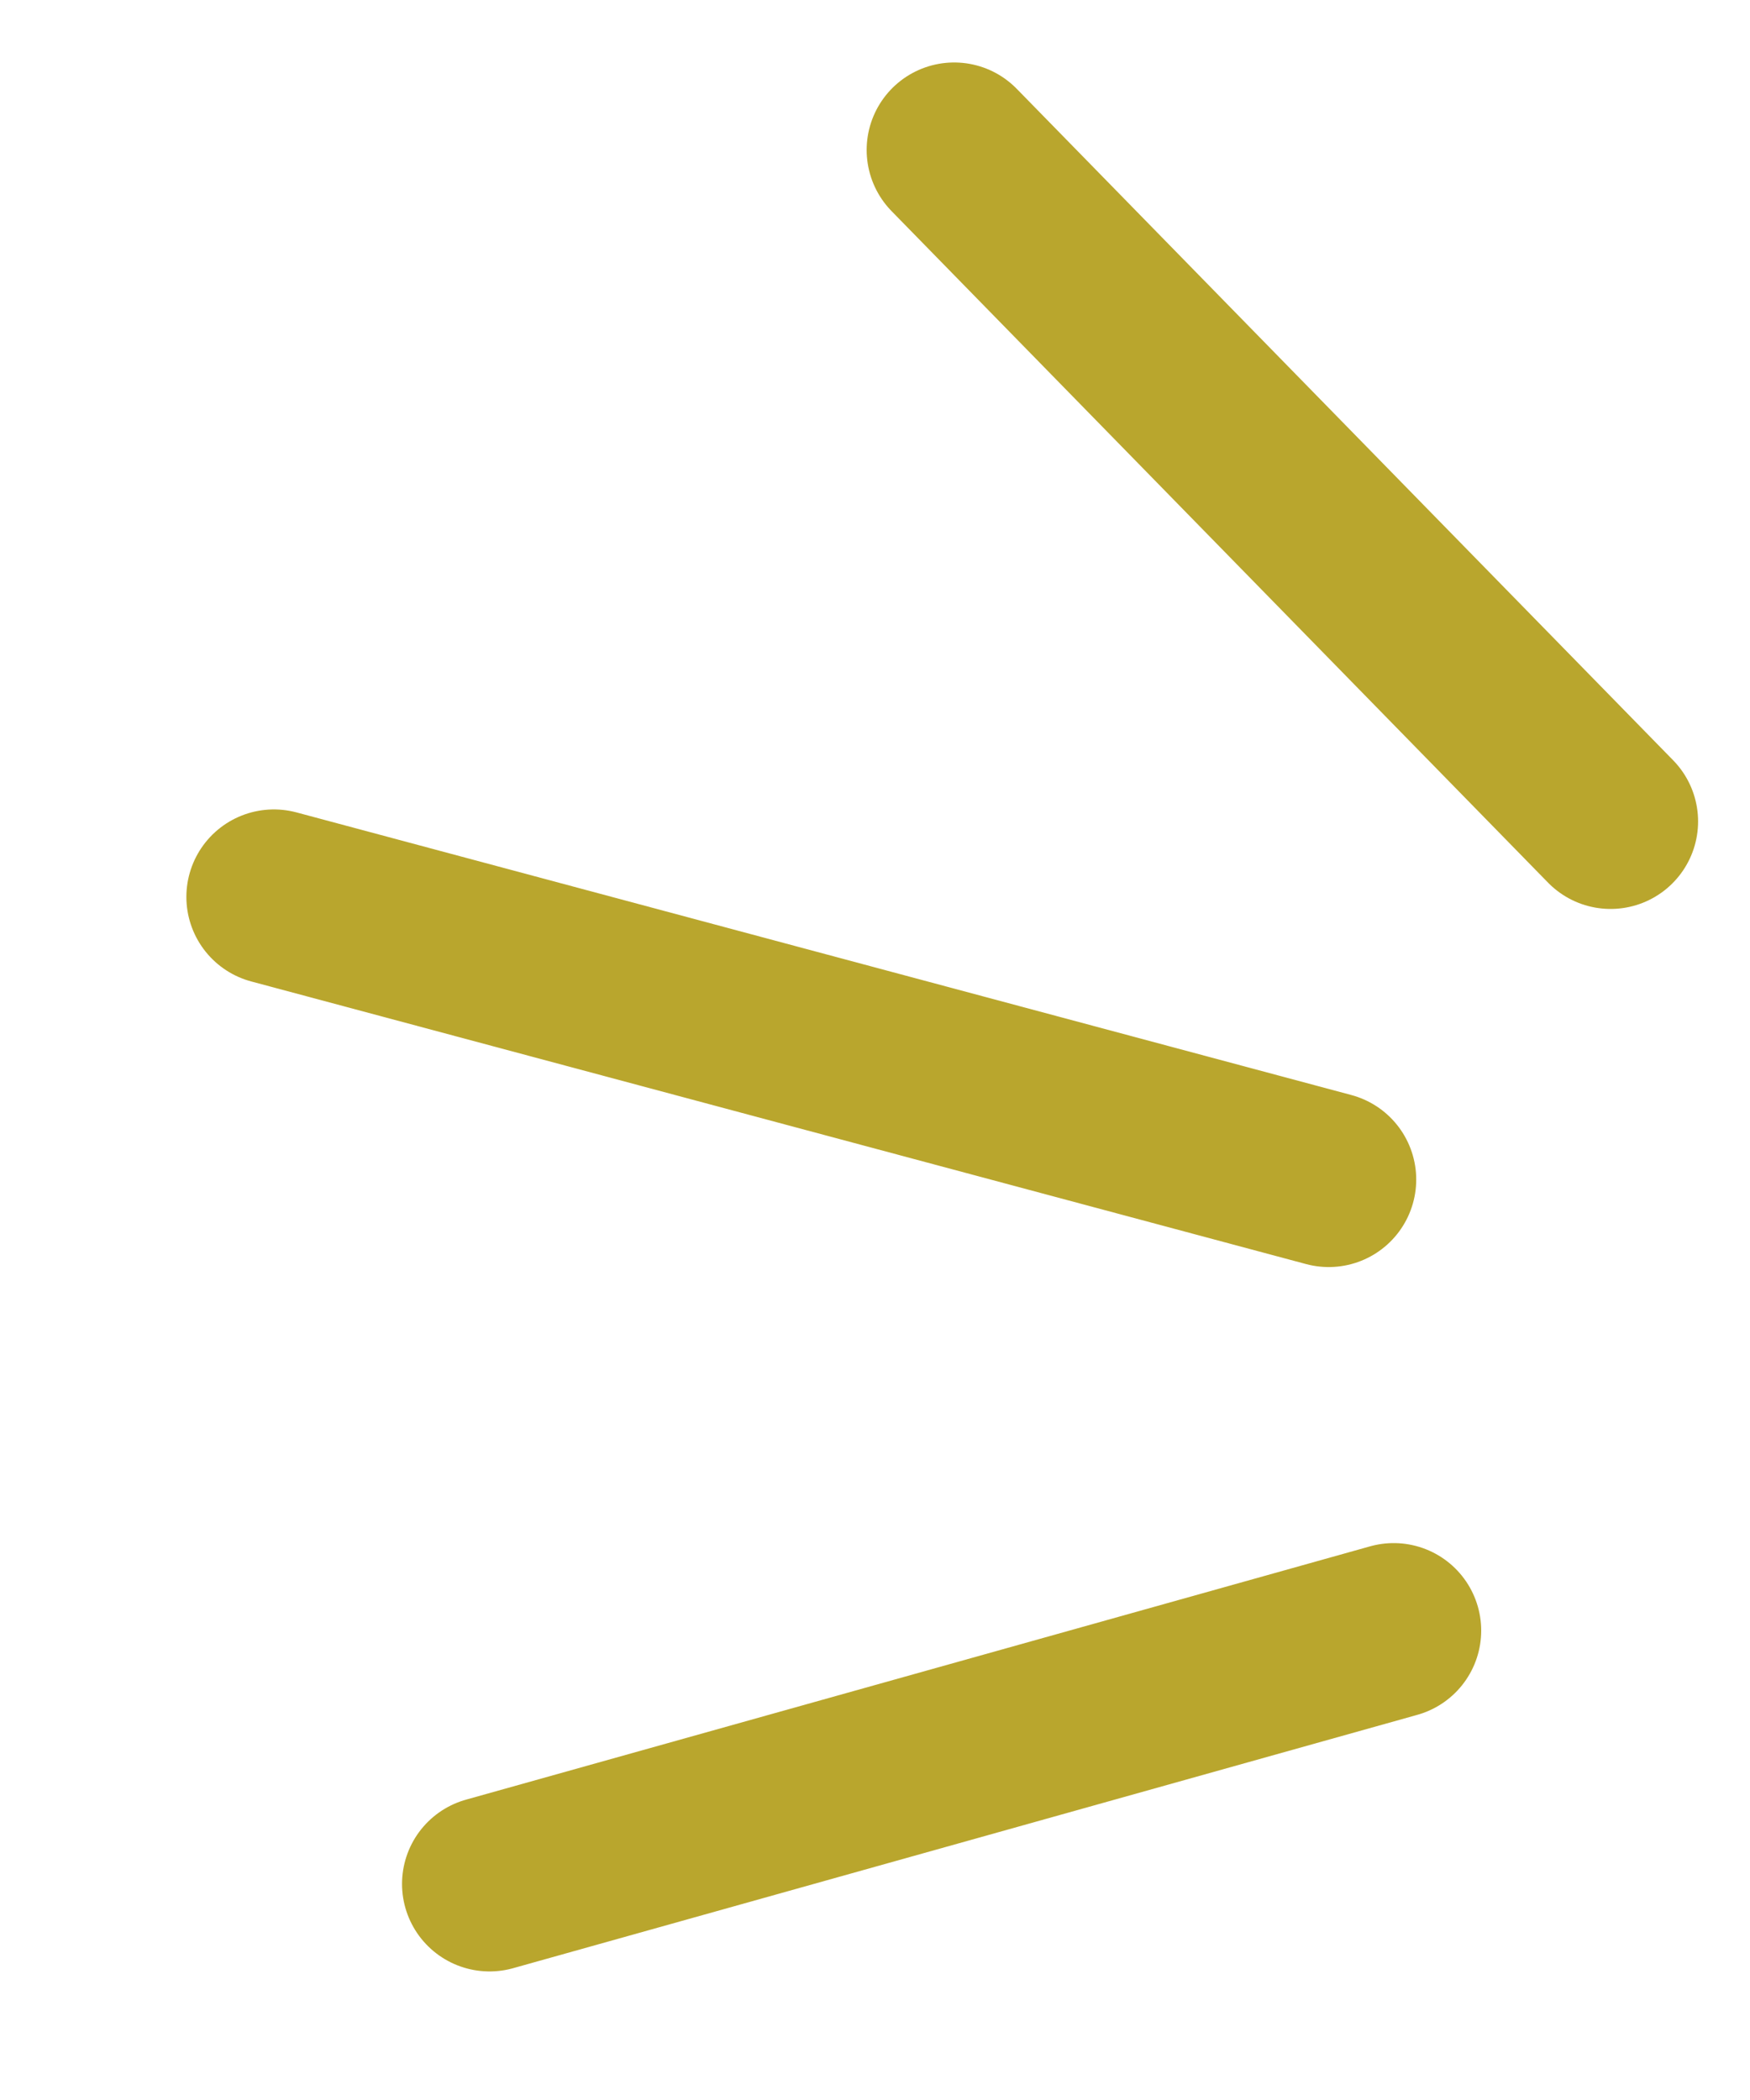
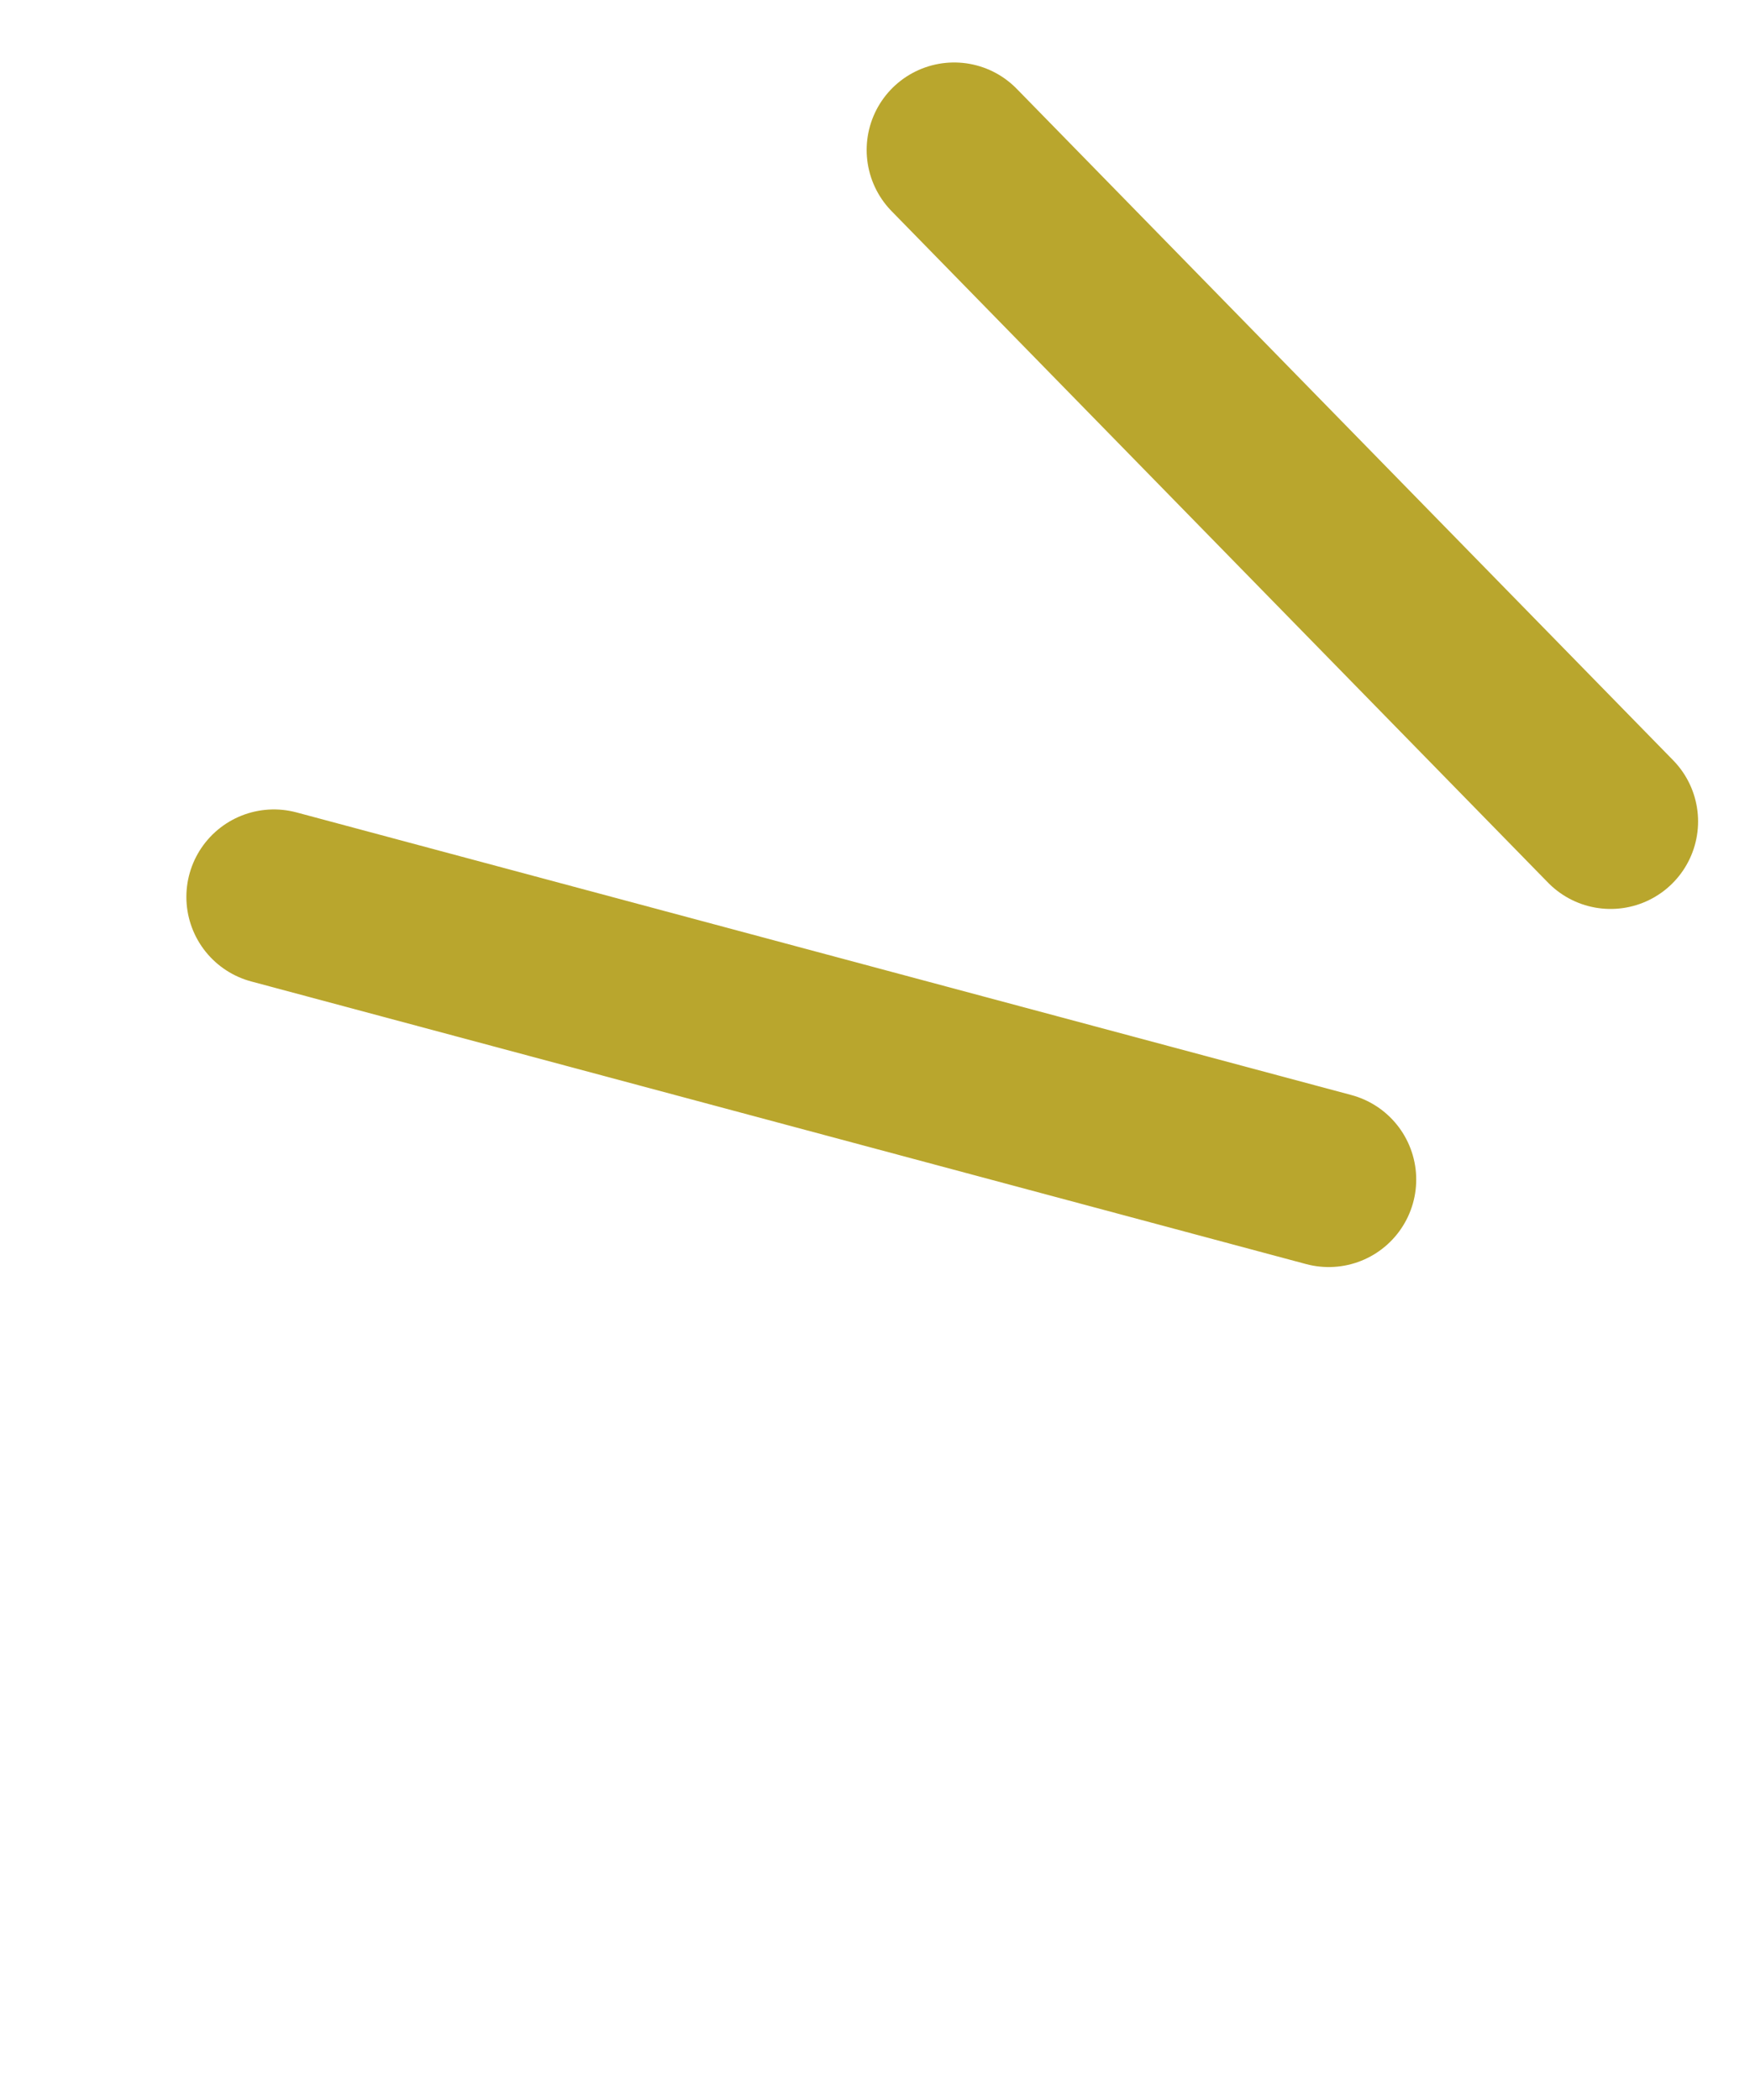
<svg xmlns="http://www.w3.org/2000/svg" width="30" height="36" viewBox="0 0 30 36" fill="none">
  <path d="M16.357 2.571L27.61 14.082" stroke="#B9A62D" stroke-width="3" stroke-linecap="round" />
-   <path d="M23.892 27.953L8.392 32.296" stroke="#B9A62D" stroke-width="3" stroke-linecap="round" />
  <path d="M22.778 20.221L4.695 15.376" stroke="#B9A62D" stroke-width="3" stroke-linecap="round" />
</svg>